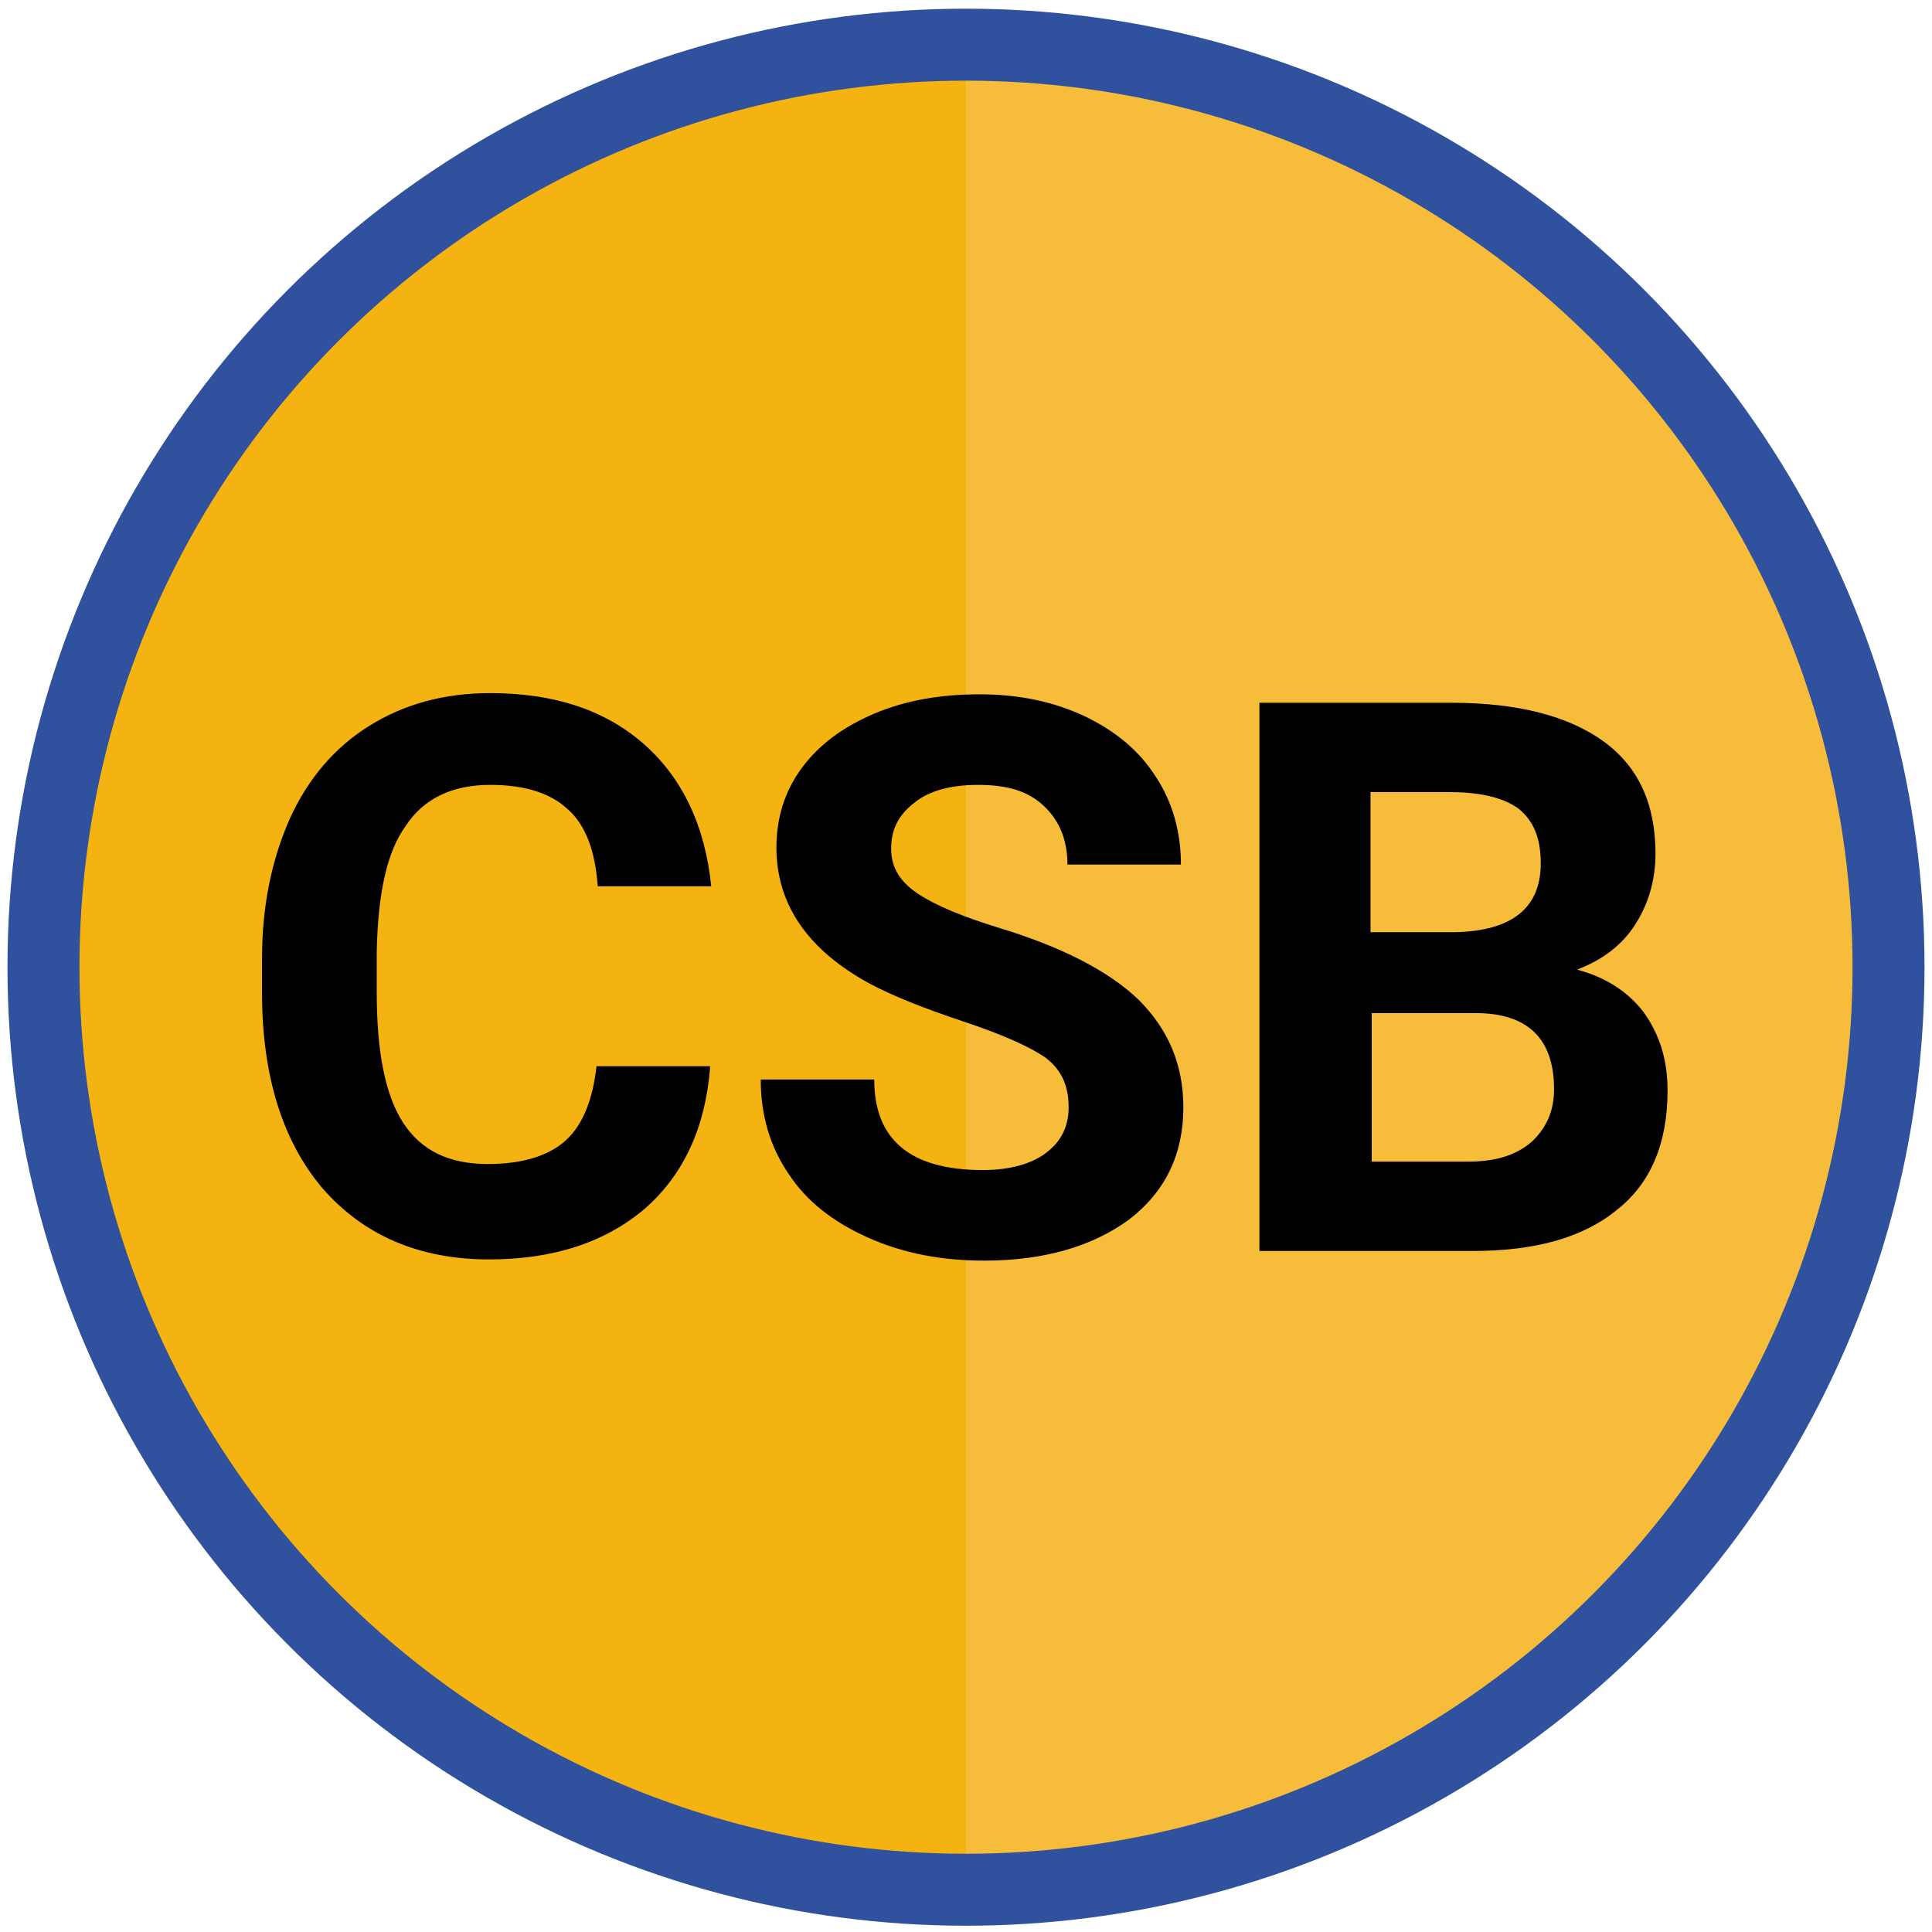
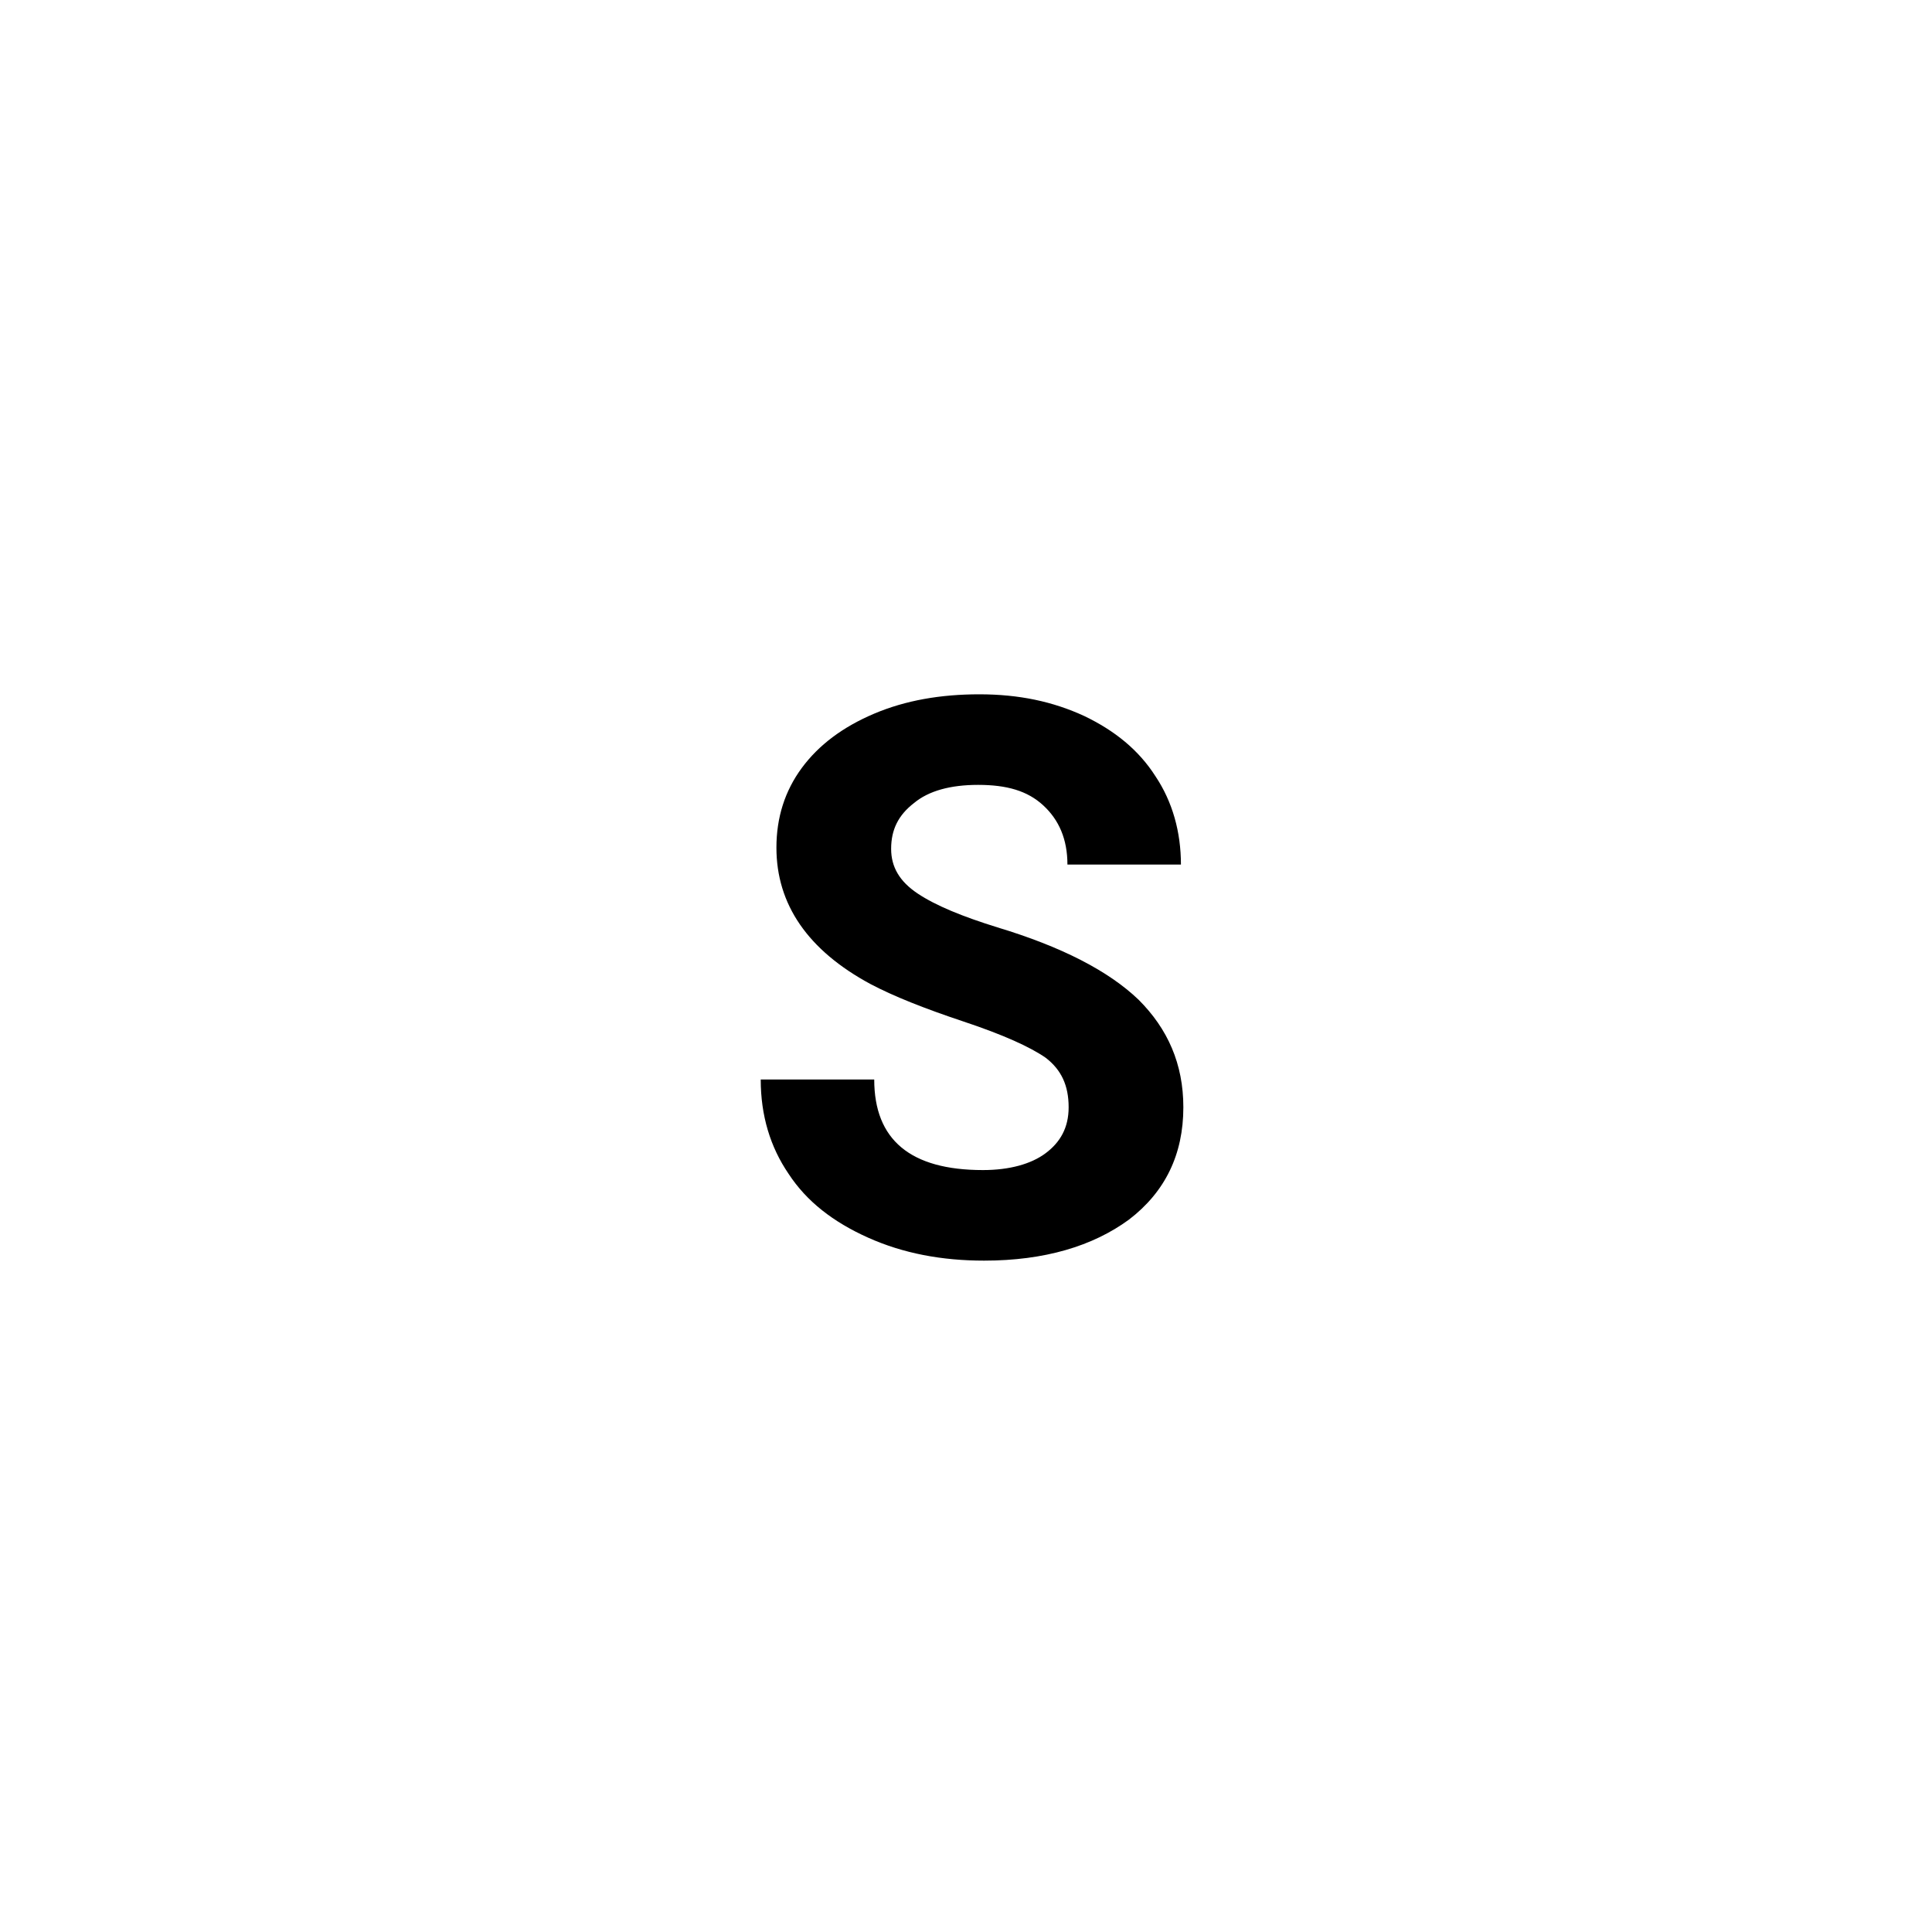
<svg xmlns="http://www.w3.org/2000/svg" version="1.1" id="Layer_1" x="0px" y="0px" viewBox="0 0 160 160" style="enable-background:new 0 0 160 160;" xml:space="preserve">
  <style type="text/css">
	.st0{fill:#F5B312;}
	.st1{fill:#F7BC39;}
	.st2{fill:none;stroke:#2F519E;stroke-width:5.961;stroke-miterlimit:10;}
	.st3{enable-background:new    ;}
</style>
-   <circle class="st0" cx="80" cy="80.1" r="75" />
-   <path class="st1" d="M80,5.1c41.5,0,75,33.5,75,75s-33.5,75-75,75V5.1z" />
-   <circle class="st2" cx="80" cy="80.1" r="76.4" />
  <g class="st3">
-     <path d="M58.8,88.5c-0.4,4.9-2.2,8.8-5.4,11.6c-3.3,2.8-7.6,4.2-12.9,4.2c-5.8,0-10.4-2-13.8-5.9c-3.3-3.9-5-9.3-5-16.2v-2.8   c0-4.4,0.8-8.2,2.3-11.6c1.5-3.3,3.7-5.9,6.6-7.7c2.9-1.8,6.2-2.7,10-2.7c5.3,0,9.5,1.4,12.7,4.2c3.2,2.8,5.1,6.8,5.6,11.8h-9.4   c-0.2-2.9-1-5.1-2.5-6.4c-1.4-1.3-3.5-2-6.4-2c-3.1,0-5.5,1.1-7,3.4c-1.6,2.2-2.3,5.7-2.4,10.4v3.4c0,4.9,0.7,8.5,2.2,10.8   c1.5,2.3,3.8,3.4,7,3.4c2.9,0,5.1-0.7,6.5-2c1.4-1.3,2.2-3.4,2.5-6.1H58.8z" />
    <path d="M88.5,91.7c0-1.8-0.6-3.1-1.9-4.1c-1.3-0.9-3.5-1.9-6.8-3c-3.3-1.1-5.8-2.1-7.7-3.1c-5.2-2.8-7.8-6.6-7.8-11.3   c0-2.5,0.7-4.7,2.1-6.6c1.4-1.9,3.4-3.4,6-4.5c2.6-1.1,5.5-1.6,8.7-1.6c3.3,0,6.1,0.6,8.7,1.8c2.5,1.2,4.5,2.8,5.9,5   c1.4,2.1,2.1,4.6,2.1,7.3h-9.4c0-2.1-0.7-3.7-2-4.9S83.4,65,81,65c-2.3,0-4.1,0.5-5.3,1.5c-1.3,1-1.9,2.2-1.9,3.8   c0,1.5,0.7,2.7,2.2,3.7c1.5,1,3.7,1.9,6.6,2.8c5.3,1.6,9.2,3.6,11.7,6c2.4,2.4,3.7,5.3,3.7,8.9c0,3.9-1.5,7-4.5,9.3   c-3,2.2-7,3.4-12,3.4c-3.5,0-6.7-0.6-9.6-1.9s-5.1-3-6.6-5.3c-1.5-2.2-2.3-4.8-2.3-7.8h9.4c0,5,3,7.5,9,7.5c2.2,0,4-0.5,5.2-1.4   S88.5,93.4,88.5,91.7z" />
-     <path d="M104.3,103.7V58.2h15.9c5.5,0,9.7,1.1,12.6,3.2c2.9,2.1,4.3,5.2,4.3,9.3c0,2.2-0.6,4.2-1.7,5.9c-1.1,1.7-2.7,2.9-4.8,3.7   c2.3,0.6,4.2,1.8,5.5,3.5c1.3,1.8,2,3.9,2,6.5c0,4.4-1.4,7.7-4.2,9.9c-2.8,2.3-6.8,3.4-11.9,3.4H104.3z M113.6,77.2h6.9   c4.7-0.1,7.1-2,7.1-5.7c0-2.1-0.6-3.5-1.8-4.5c-1.2-0.9-3.1-1.4-5.7-1.4h-6.6V77.2z M113.6,83.9v12.3h8c2.2,0,3.9-0.5,5.2-1.6   c1.2-1.1,1.9-2.5,1.9-4.4c0-4.2-2.2-6.3-6.5-6.3H113.6z" />
  </g>
</svg>